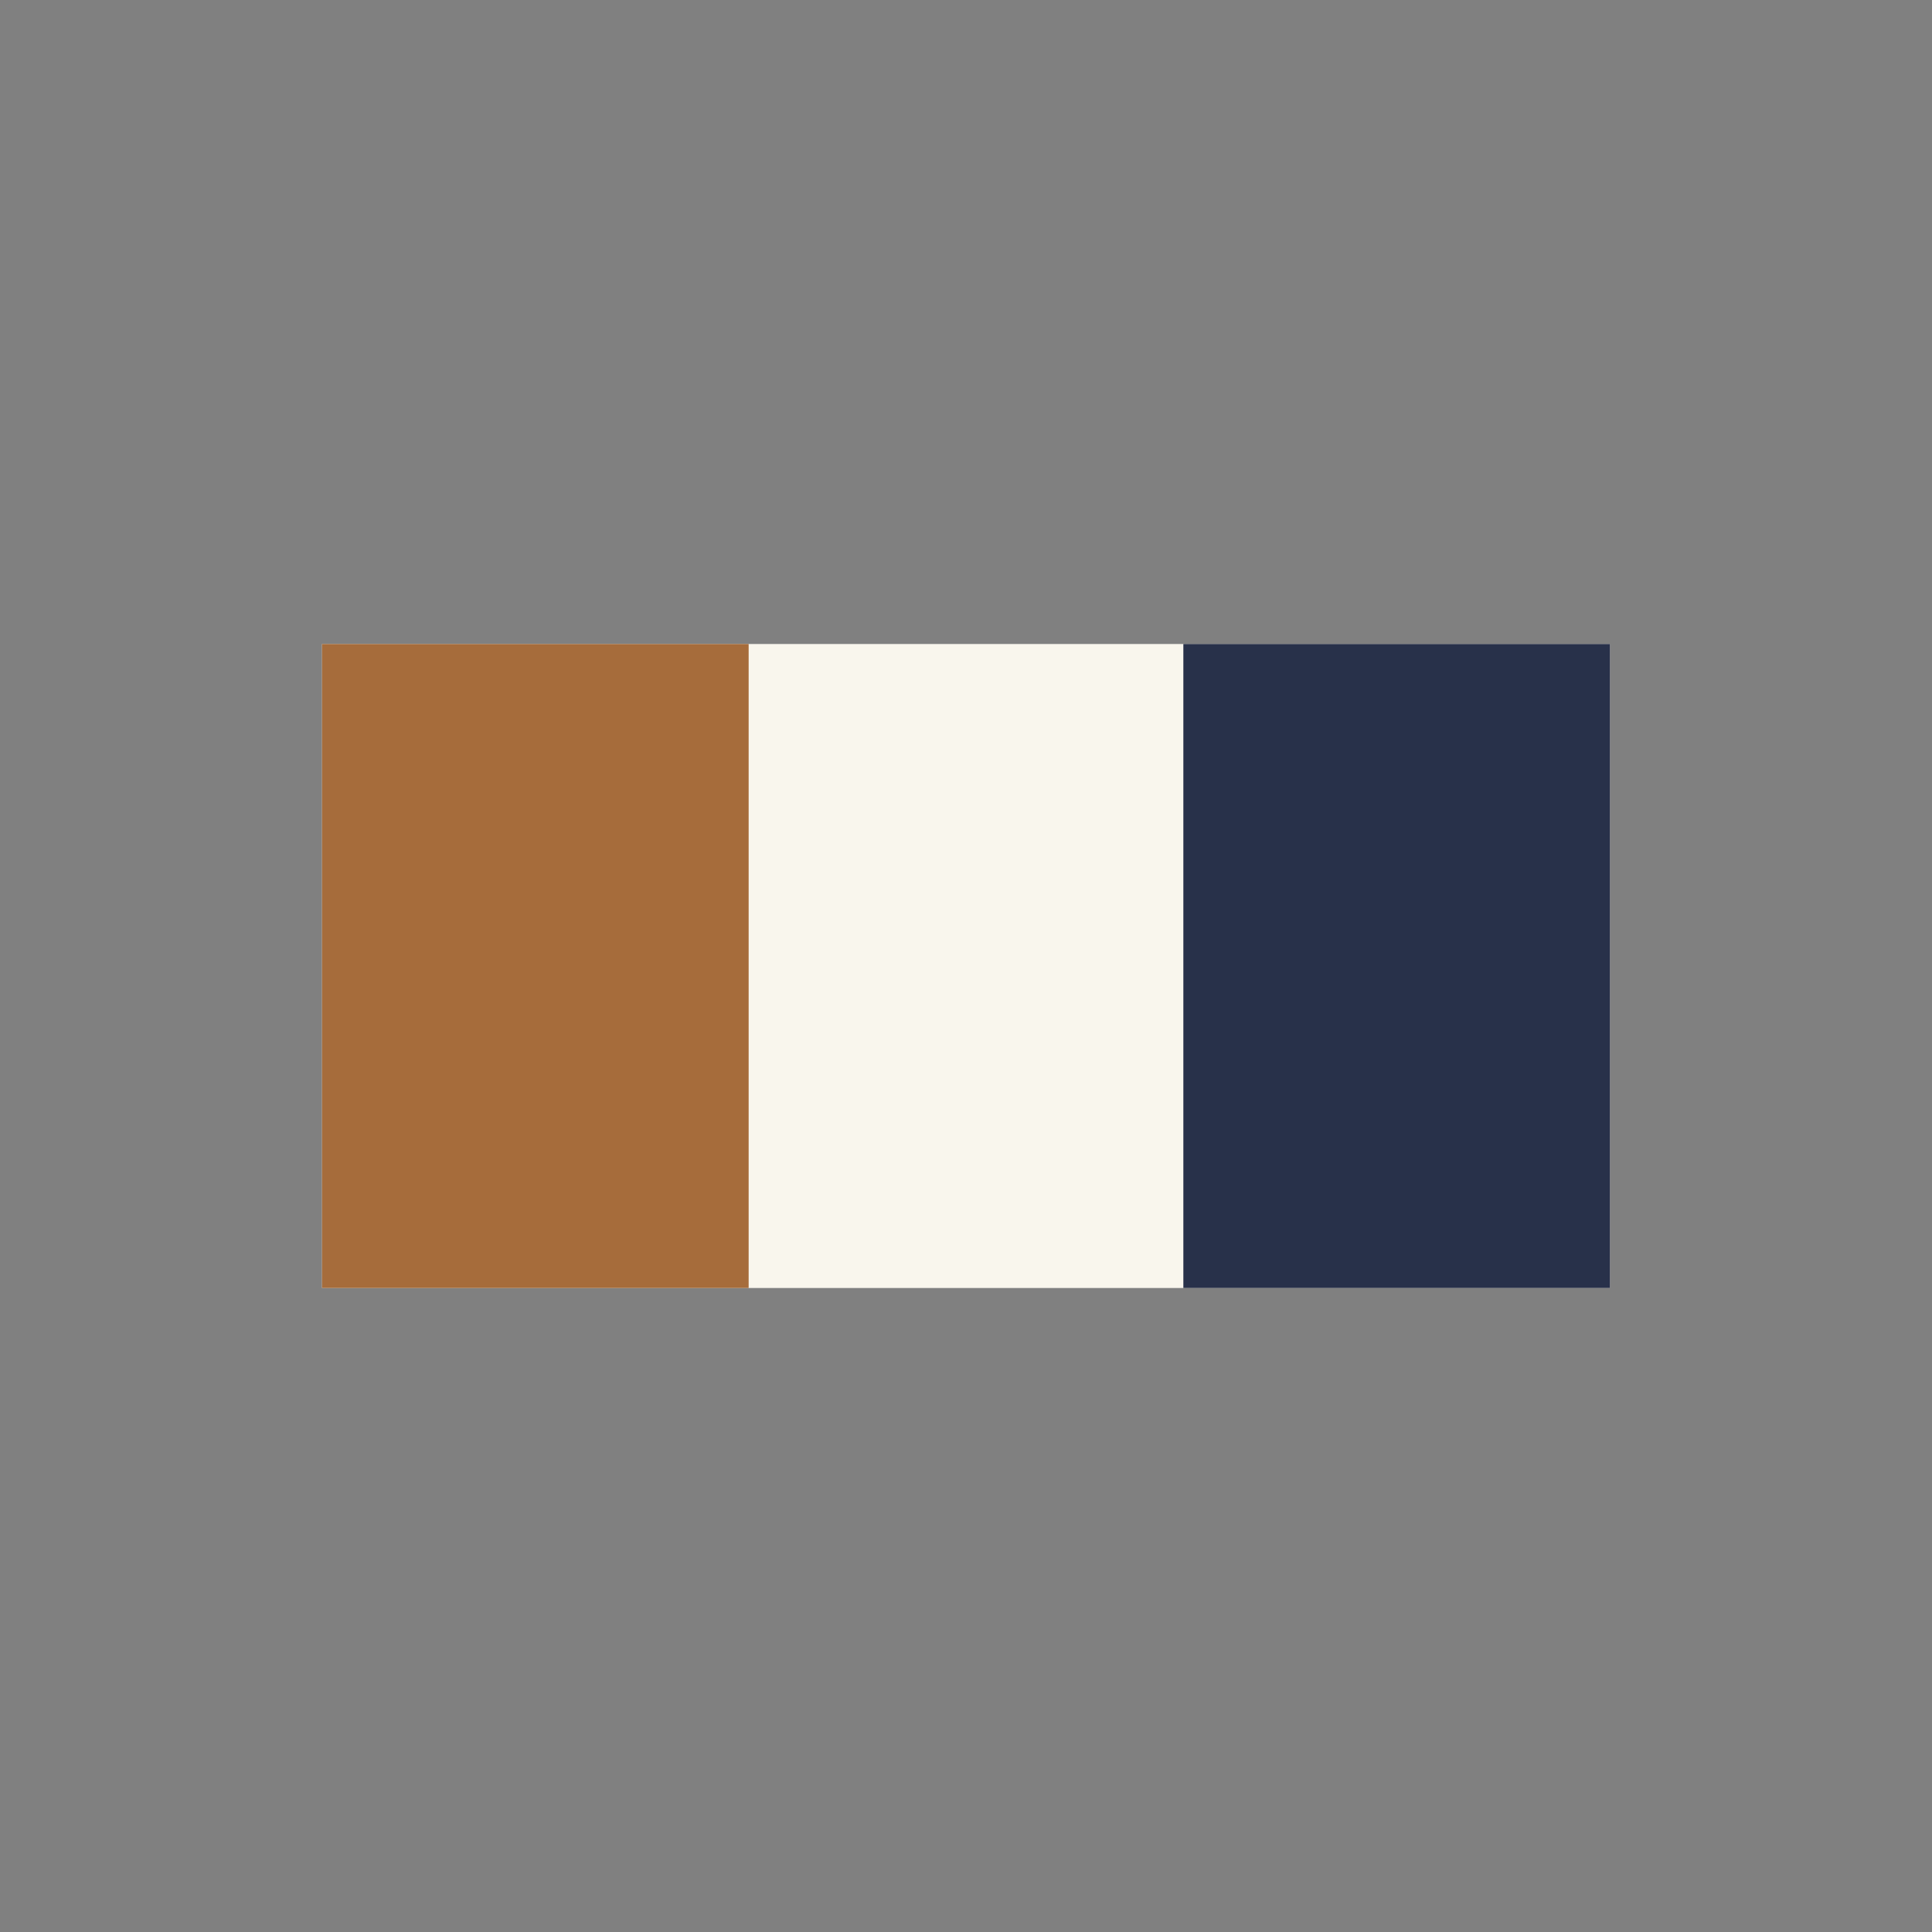
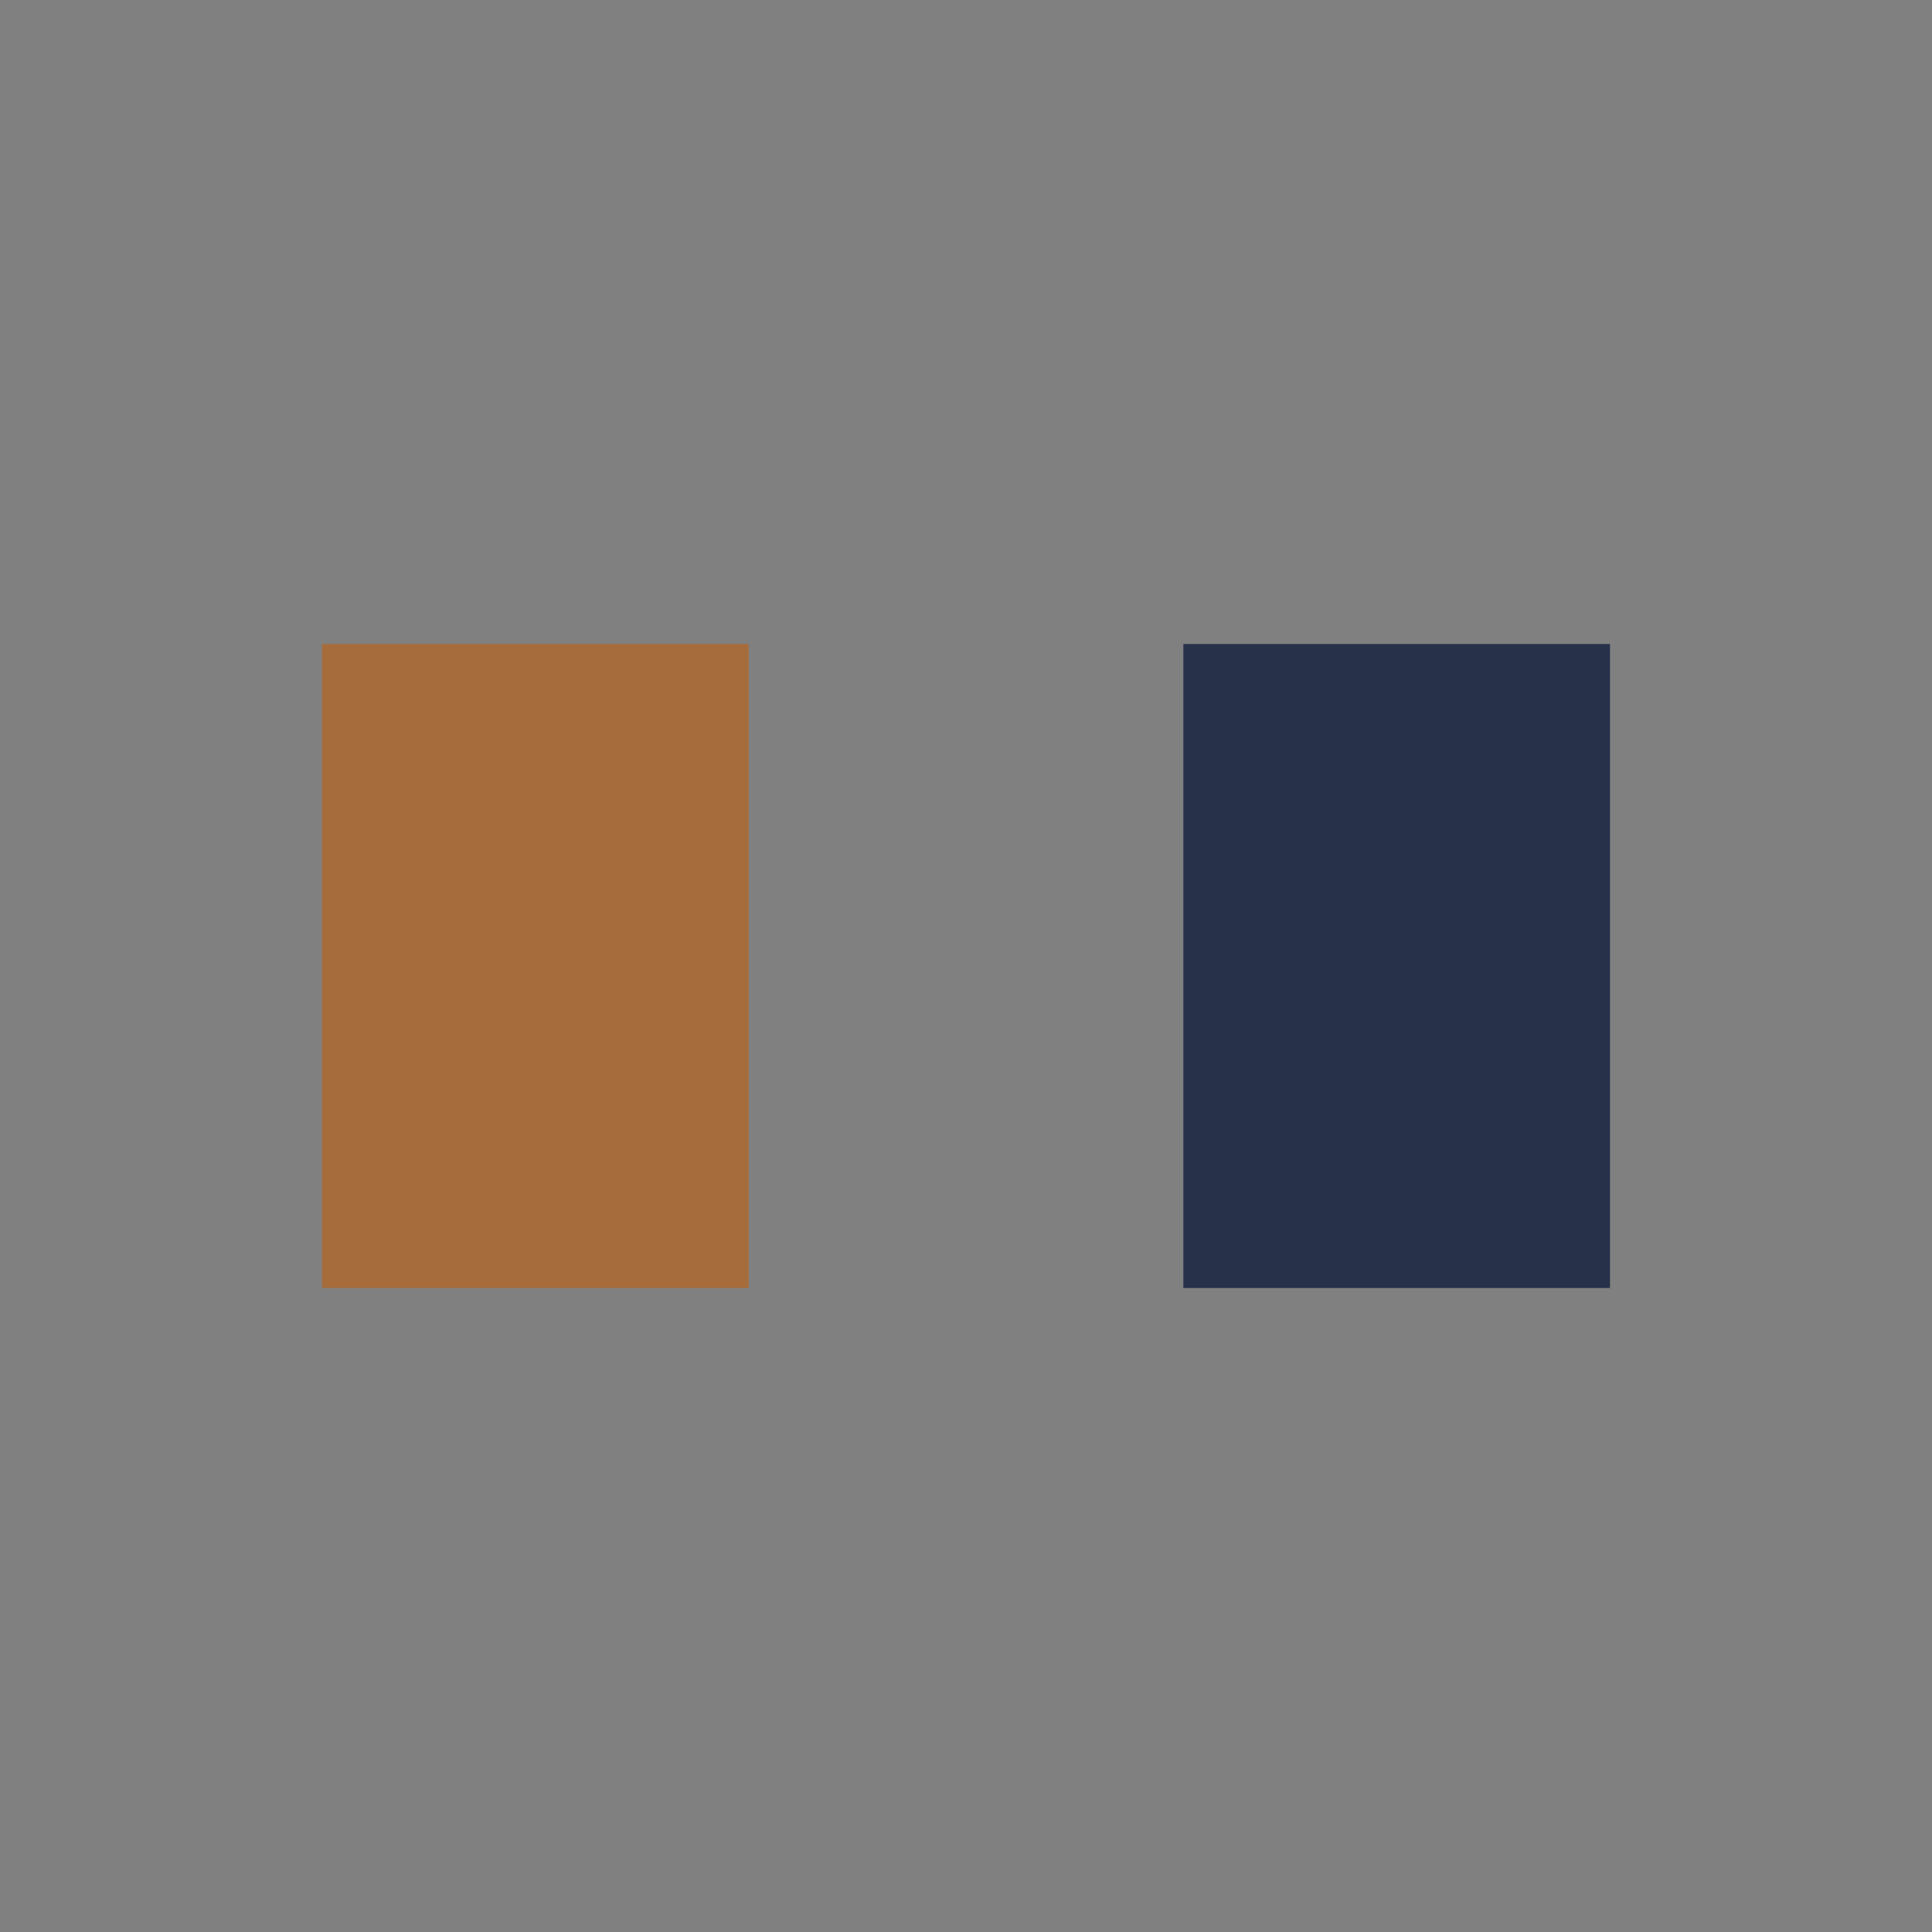
<svg xmlns="http://www.w3.org/2000/svg" width="24" height="24" viewBox="0 0 24 24">
  <rect x="0" y="0" width="24" height="24" fill="#808080" stroke="none" />
-   <rect x="4" y="8" width="16" height="8" fill="#F9F6ED" />
  <rect x="4" y="8" width="5.3" height="8" fill="#A66C3B" />
  <rect x="14.7" y="8" width="5.3" height="8" fill="#28314A" />
</svg>